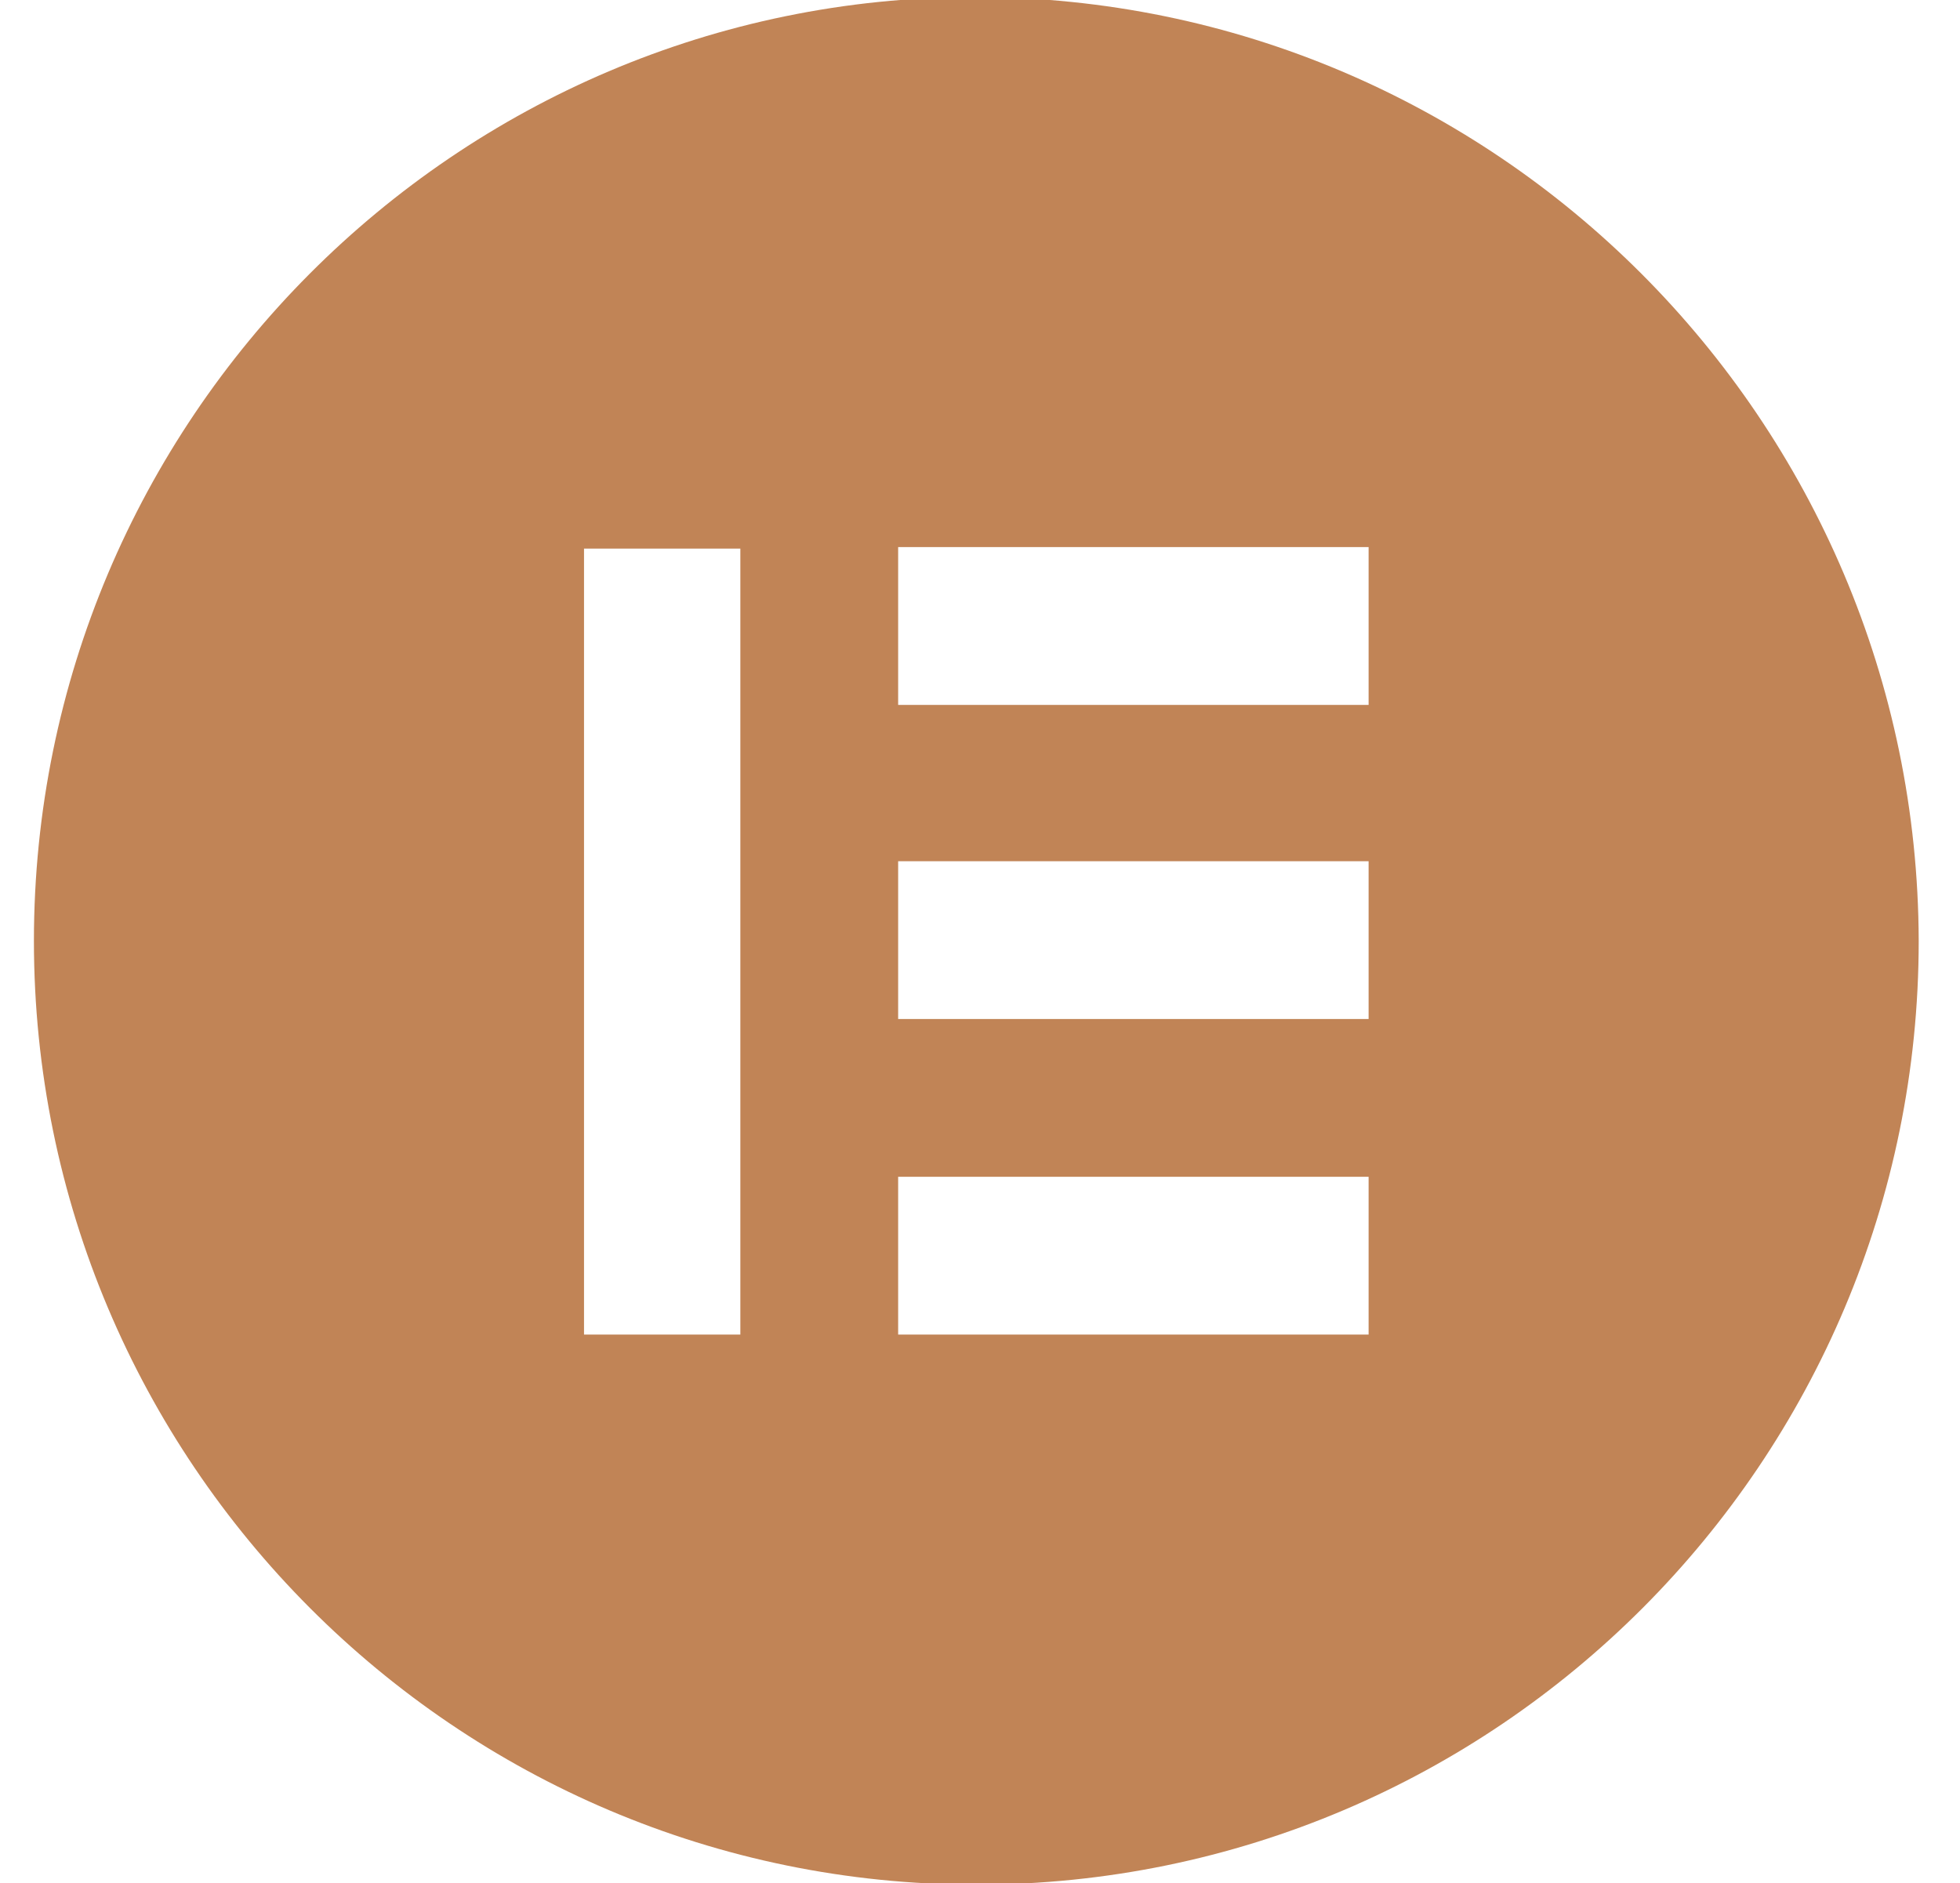
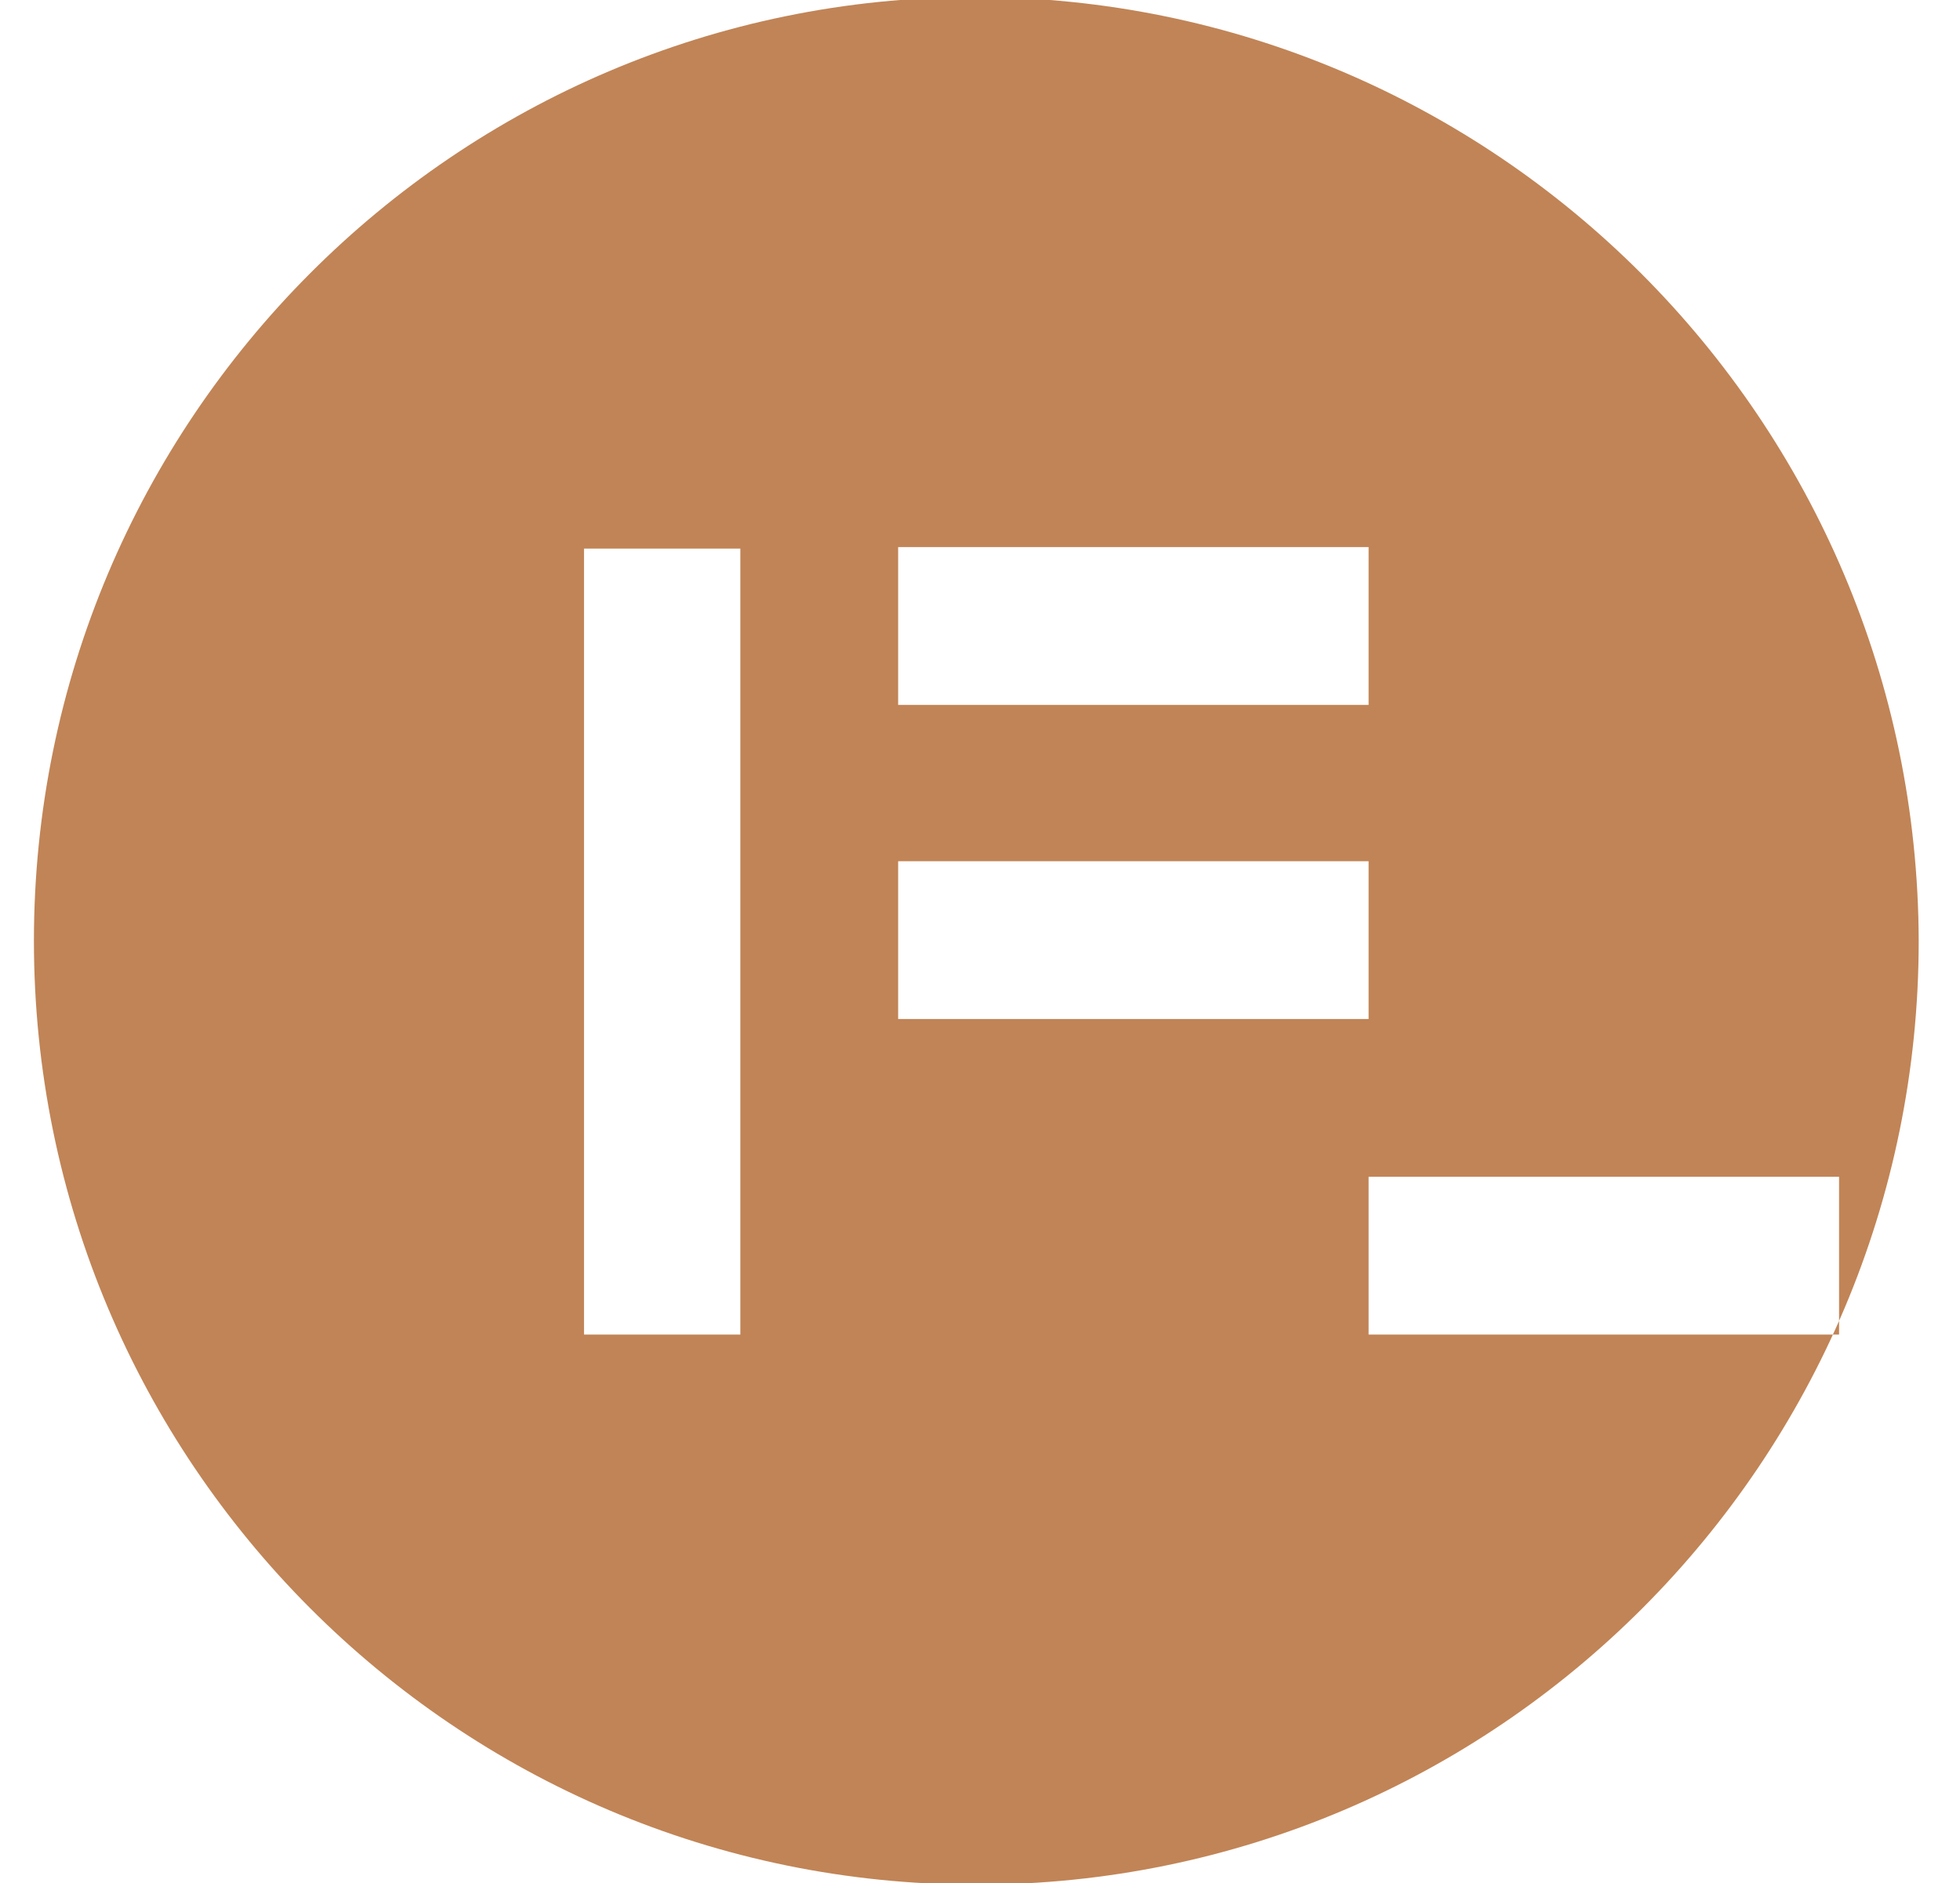
<svg xmlns="http://www.w3.org/2000/svg" id="Layer_1" viewBox="0 0 132.9 127.7">
  <defs>
    <style>      .st0 {        fill: #c18456;      }    </style>
  </defs>
-   <path class="st0" d="M66.1-.2C30.9-.2,2.3,28.5,2.3,63.8s28.6,64,63.9,64,63.9-28.7,63.9-64C130,28.5,101.4-.2,66.1-.2ZM50.2,90.5h-10.6v-53.3h10.6s0,53.3,0,53.3ZM92.8,90.5h-31.9v-10.7h31.9v10.7ZM92.8,69.1h-31.9v-10.7h31.9v10.7ZM92.8,47.8h-31.9v-10.7h31.9v10.7Z" />
+   <path class="st0" d="M66.1-.2C30.9-.2,2.3,28.5,2.3,63.8s28.6,64,63.9,64,63.9-28.7,63.9-64C130,28.5,101.4-.2,66.1-.2ZM50.2,90.5h-10.6v-53.3h10.6s0,53.3,0,53.3ZM92.8,90.5v-10.7h31.9v10.7ZM92.8,69.1h-31.9v-10.7h31.9v10.7ZM92.8,47.8h-31.9v-10.7h31.9v10.7Z" />
</svg>